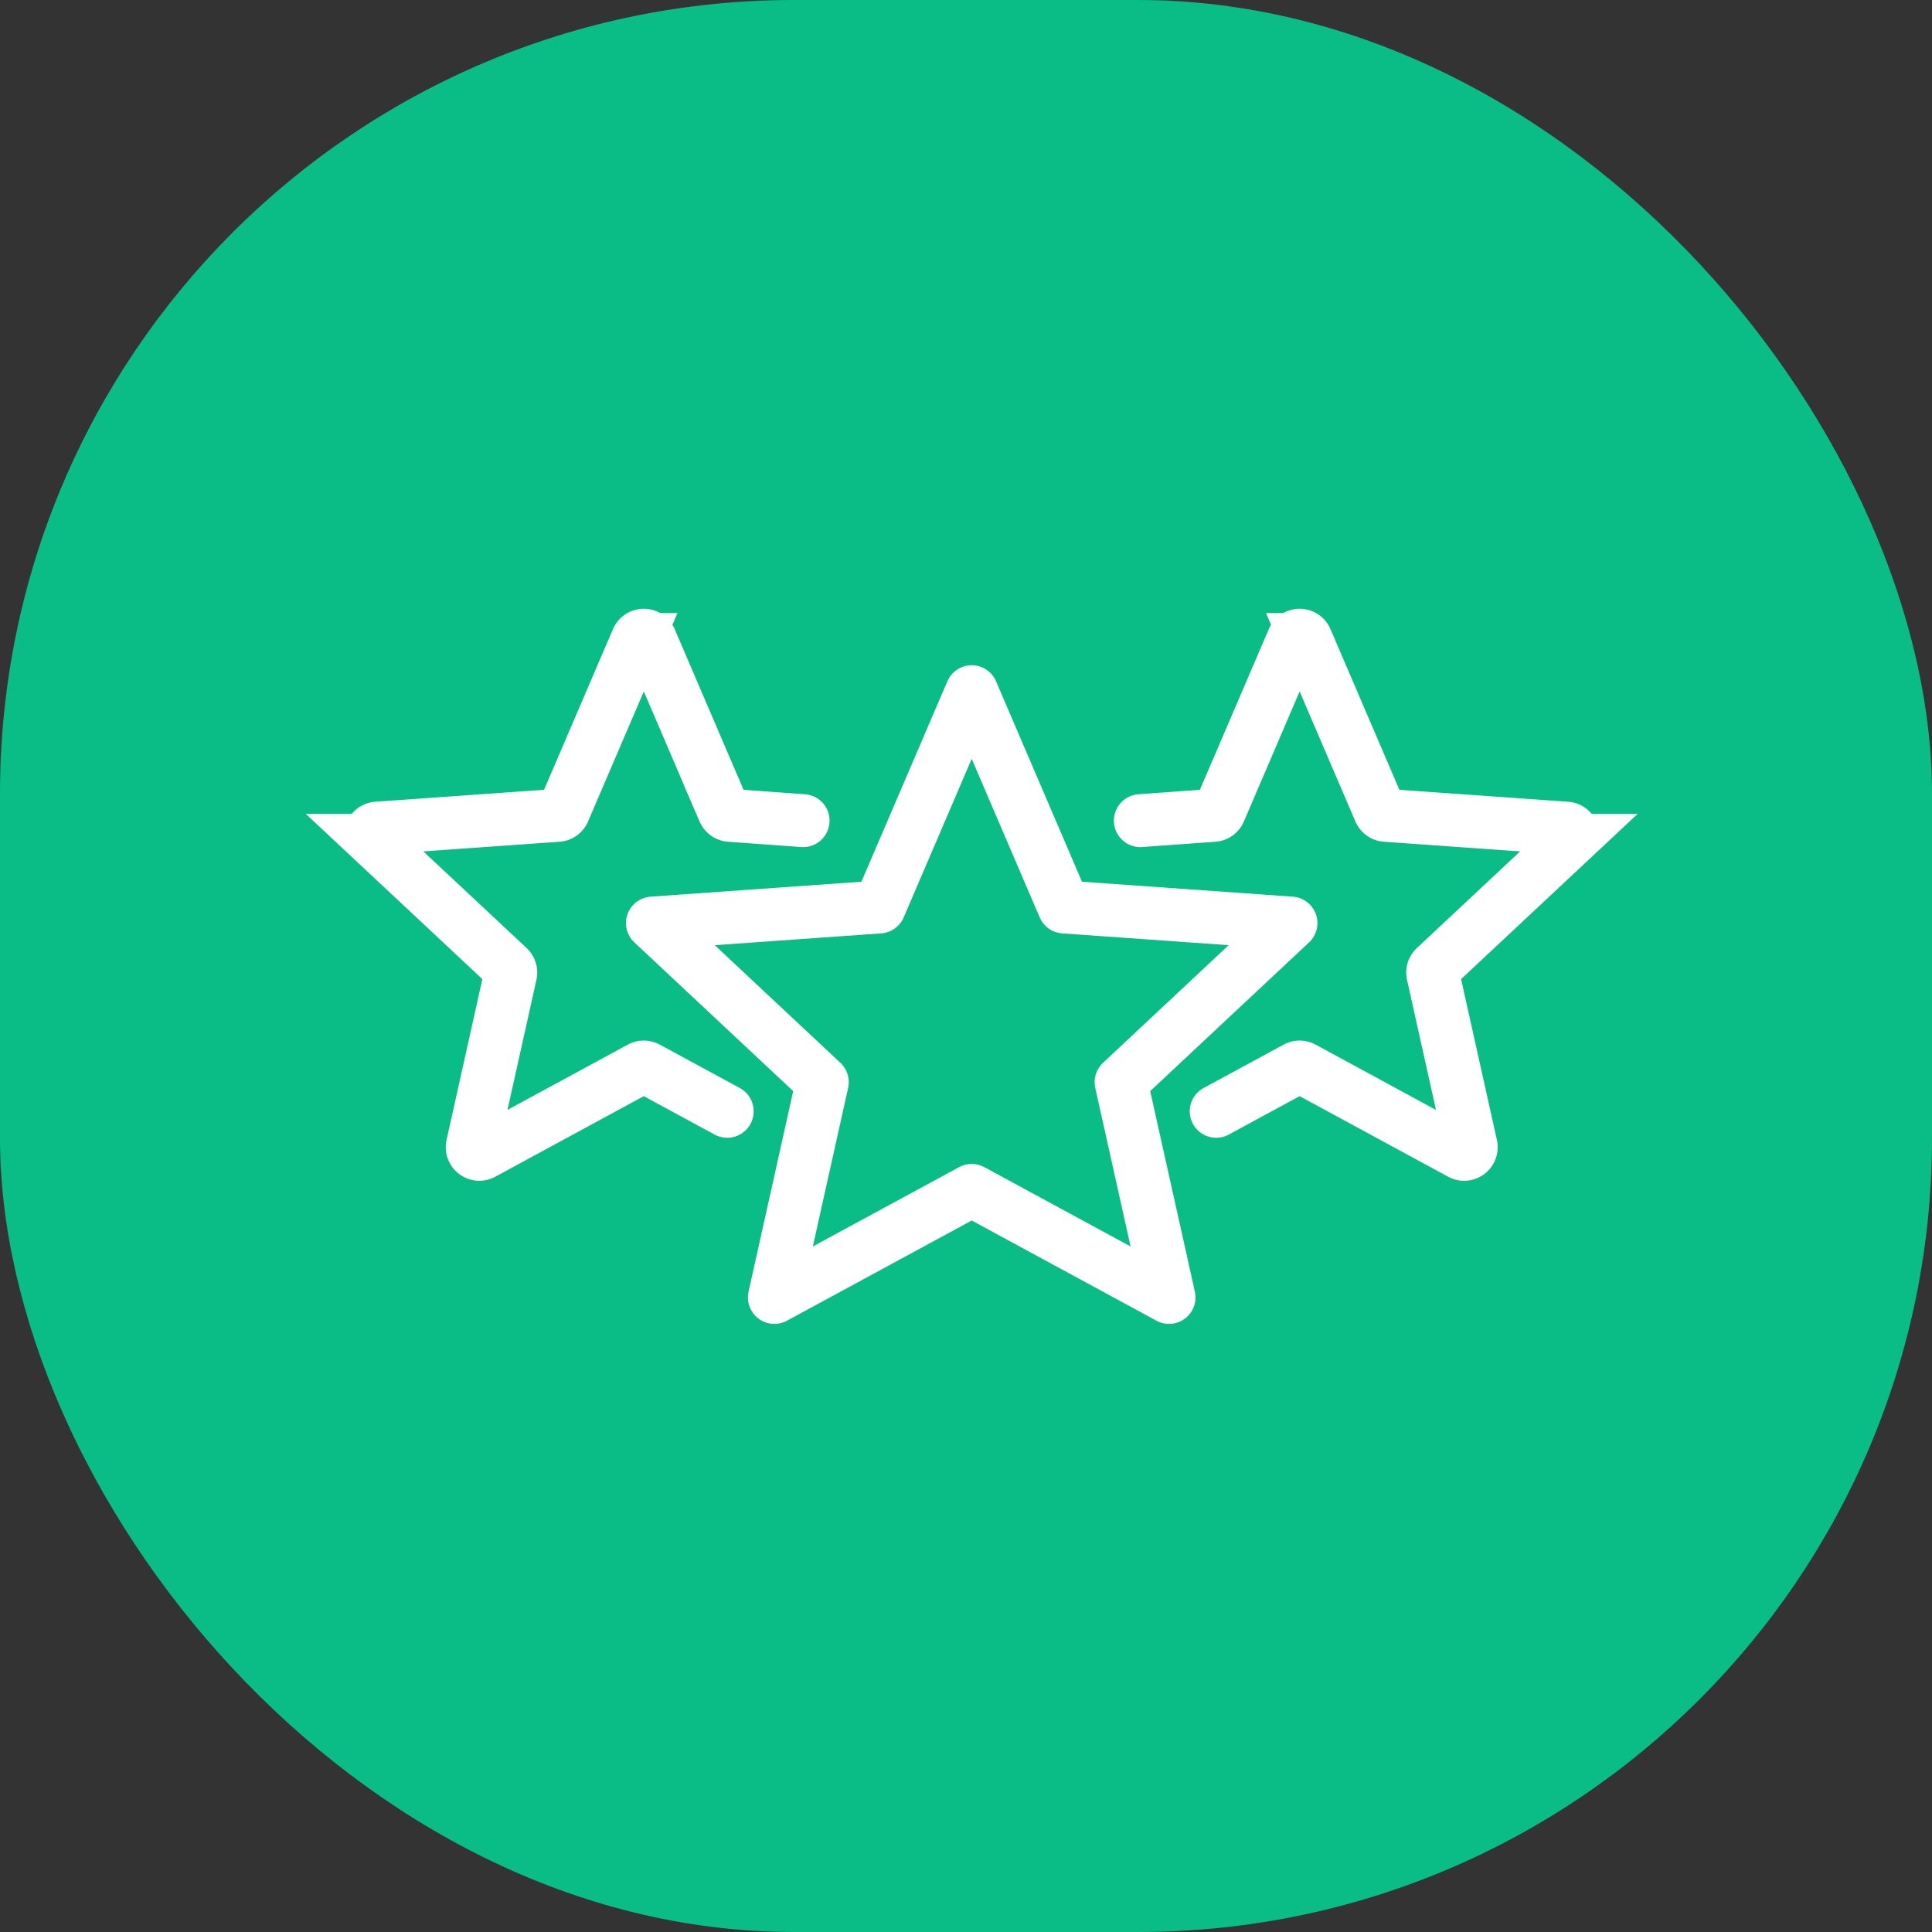
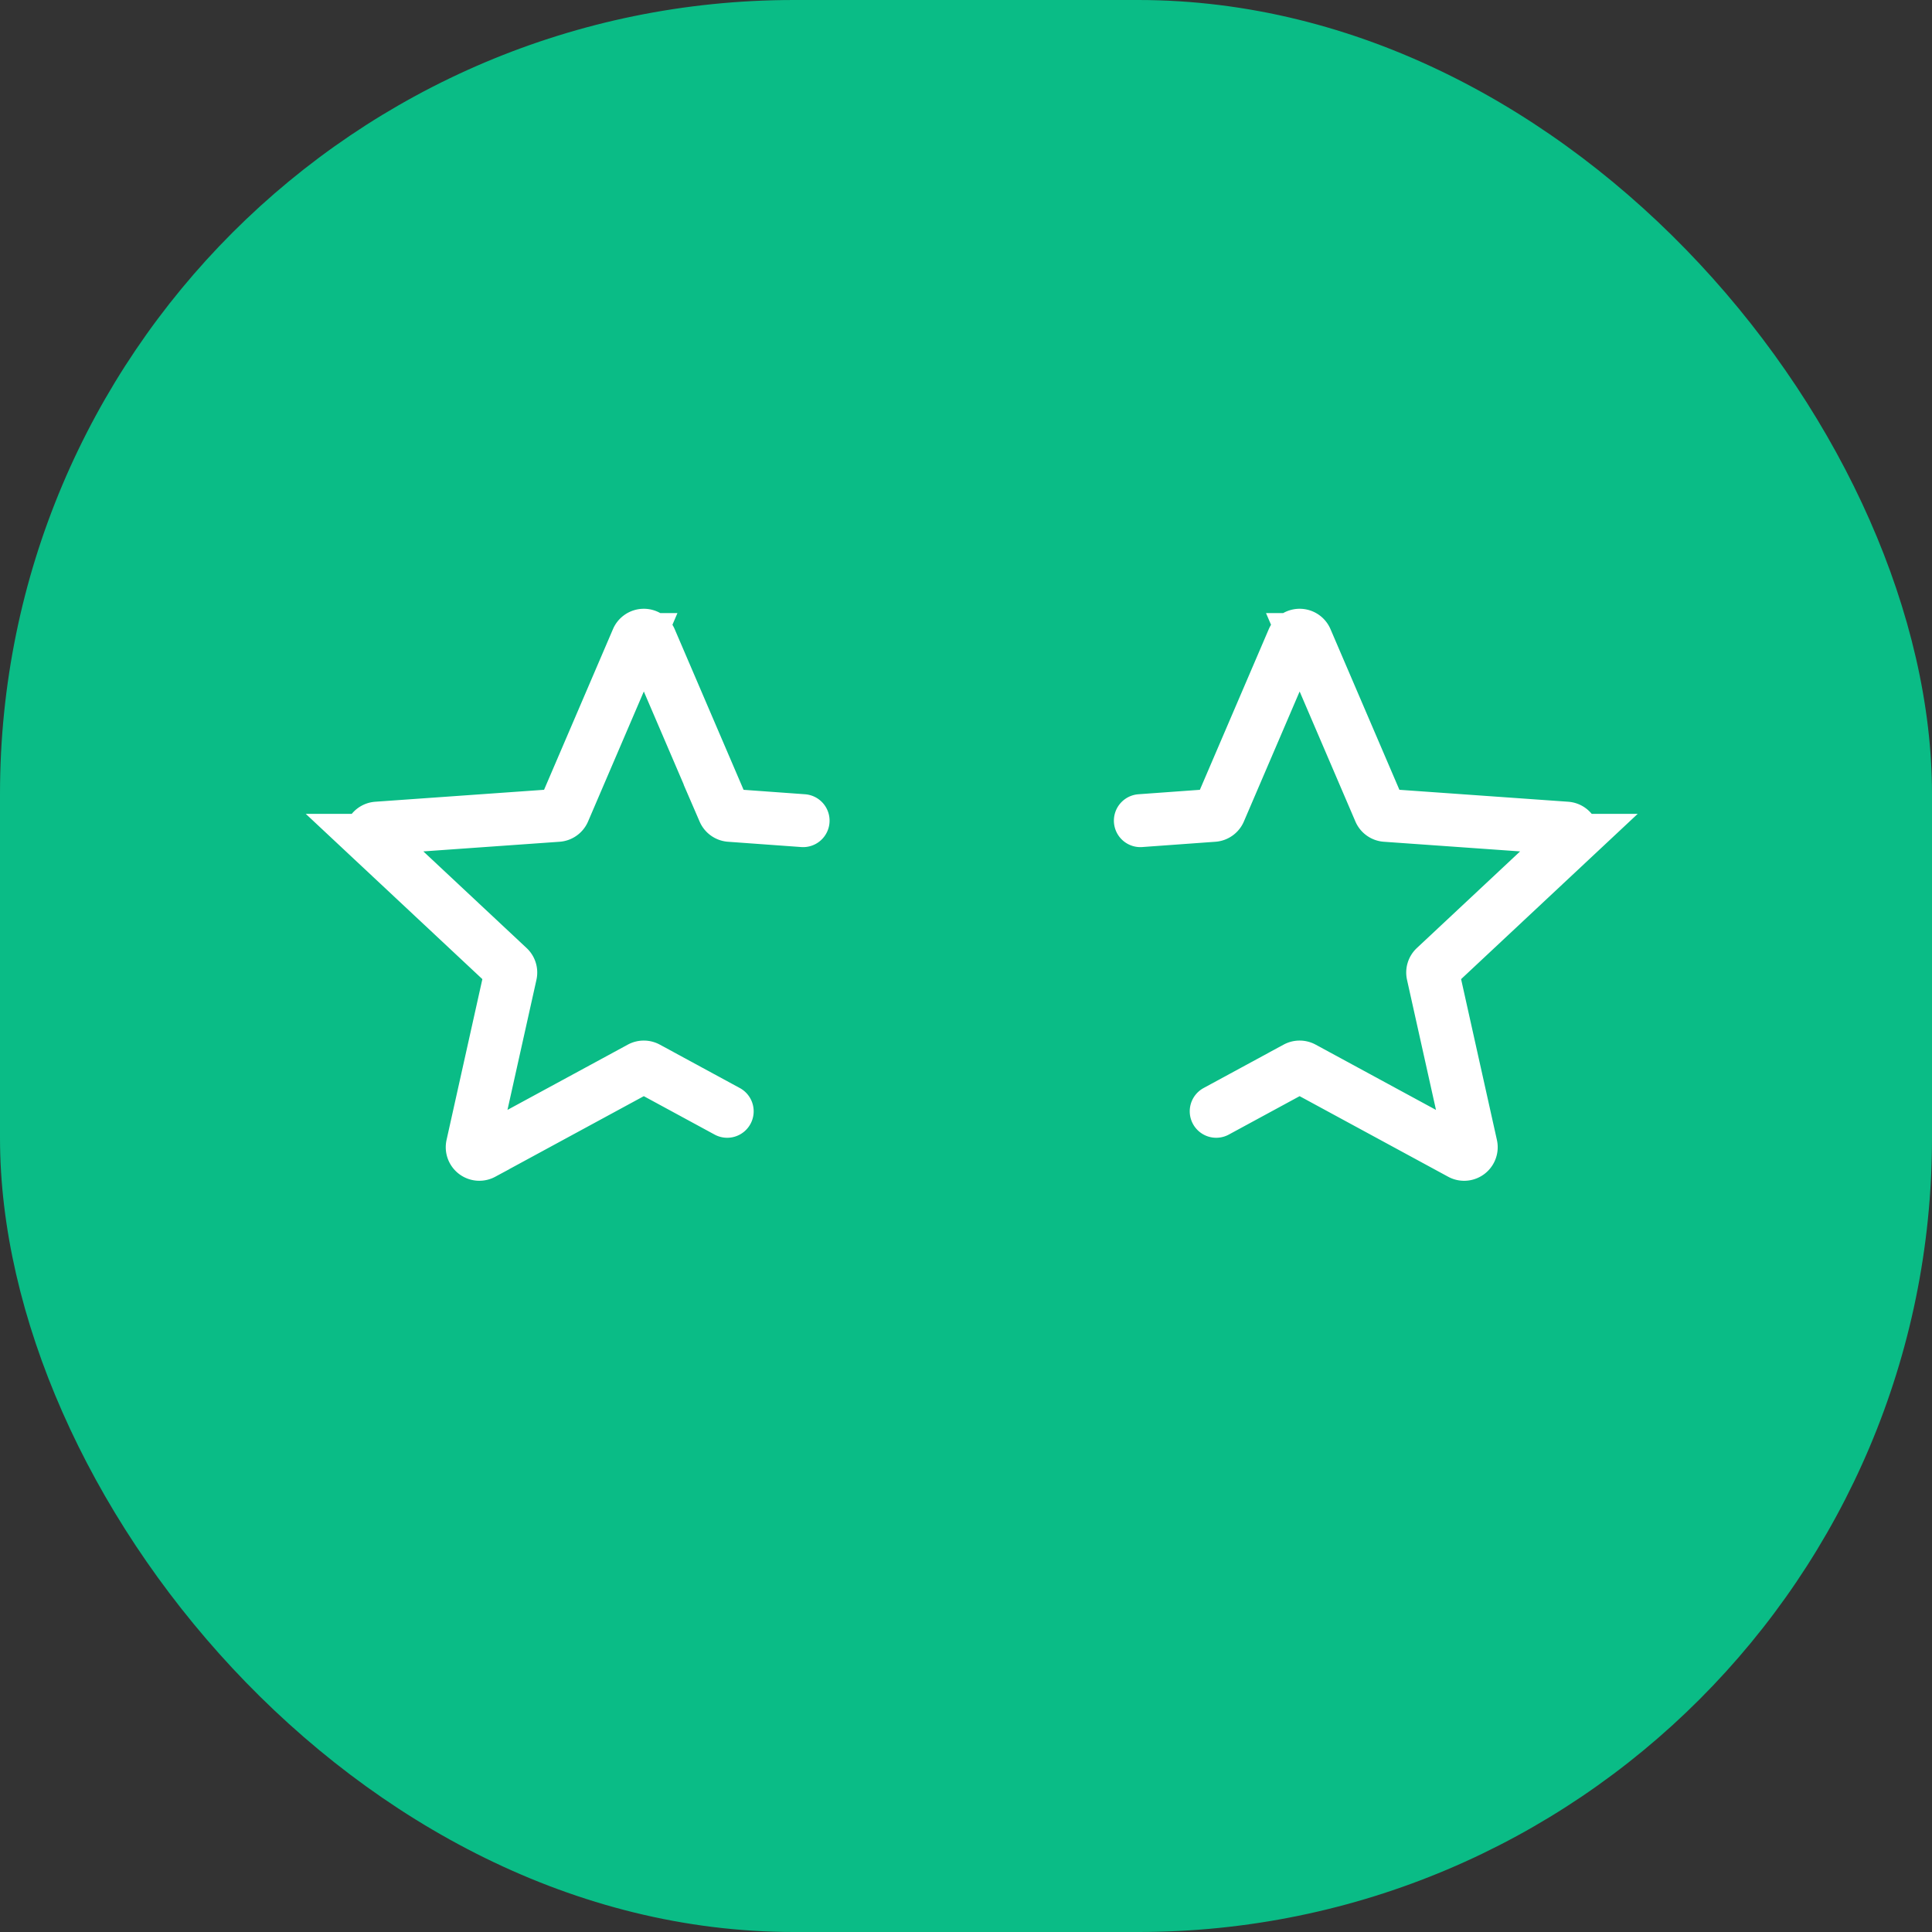
<svg xmlns="http://www.w3.org/2000/svg" id="コンポーネント_205_1" data-name="コンポーネント 205 – 1" width="73" height="73" viewBox="0 0 73 73">
  <rect x="0" y="0" width="73" height="73" fill="#333333" stroke="none" />
-   <circle id="楕円形_8" data-name="楕円形 8" cx="36.5" cy="36.5" r="36.5" fill="#2cc697" />
  <rect id="長方形_2068" data-name="長方形 2068" width="73" height="73" rx="30" fill="#0abc86" />
  <g id="グループ_738" data-name="グループ 738" transform="translate(-378 -1318.316)">
    <path id="パス_814" data-name="パス 814" d="M405.477,1360.306l-3.023-1.64a.269.269,0,0,0-.256,0l-5.96,3.233a.268.268,0,0,1-.389-.293l1.444-6.485a.267.267,0,0,0-.078-.253l-5.129-4.8a.267.267,0,0,1,.164-.461l6.823-.483a.267.267,0,0,0,.227-.161l2.78-6.482a.268.268,0,0,1,.493,0l2.78,6.482a.268.268,0,0,0,.227.161l2.765.2" fill="none" stroke="#fff" stroke-linecap="round" stroke-width="2" />
-     <path id="パス_815" data-name="パス 815" d="M490.347,1359.607l3.488,8.135,8.575.608-6.419,6.01,1.812,8.135-7.456-4.044-7.456,4.044,1.811-8.135-6.419-6.01,8.575-.608Z" transform="translate(-75.631 -15.156)" fill="none" stroke="#fff" stroke-linecap="round" stroke-linejoin="round" stroke-width="2" />
    <path id="パス_816" data-name="パス 816" d="M630.477,1360.306l3.024-1.64a.269.269,0,0,1,.256,0l5.96,3.233a.268.268,0,0,0,.39-.293l-1.444-6.485a.267.267,0,0,1,.078-.253l5.129-4.8a.267.267,0,0,0-.164-.461l-6.823-.483a.267.267,0,0,1-.227-.161l-2.78-6.482a.268.268,0,0,0-.493,0l-2.78,6.482a.268.268,0,0,1-.227.161l-2.765.2" transform="translate(-206.523)" fill="none" stroke="#fff" stroke-linecap="round" stroke-width="2" />
  </g>
</svg>